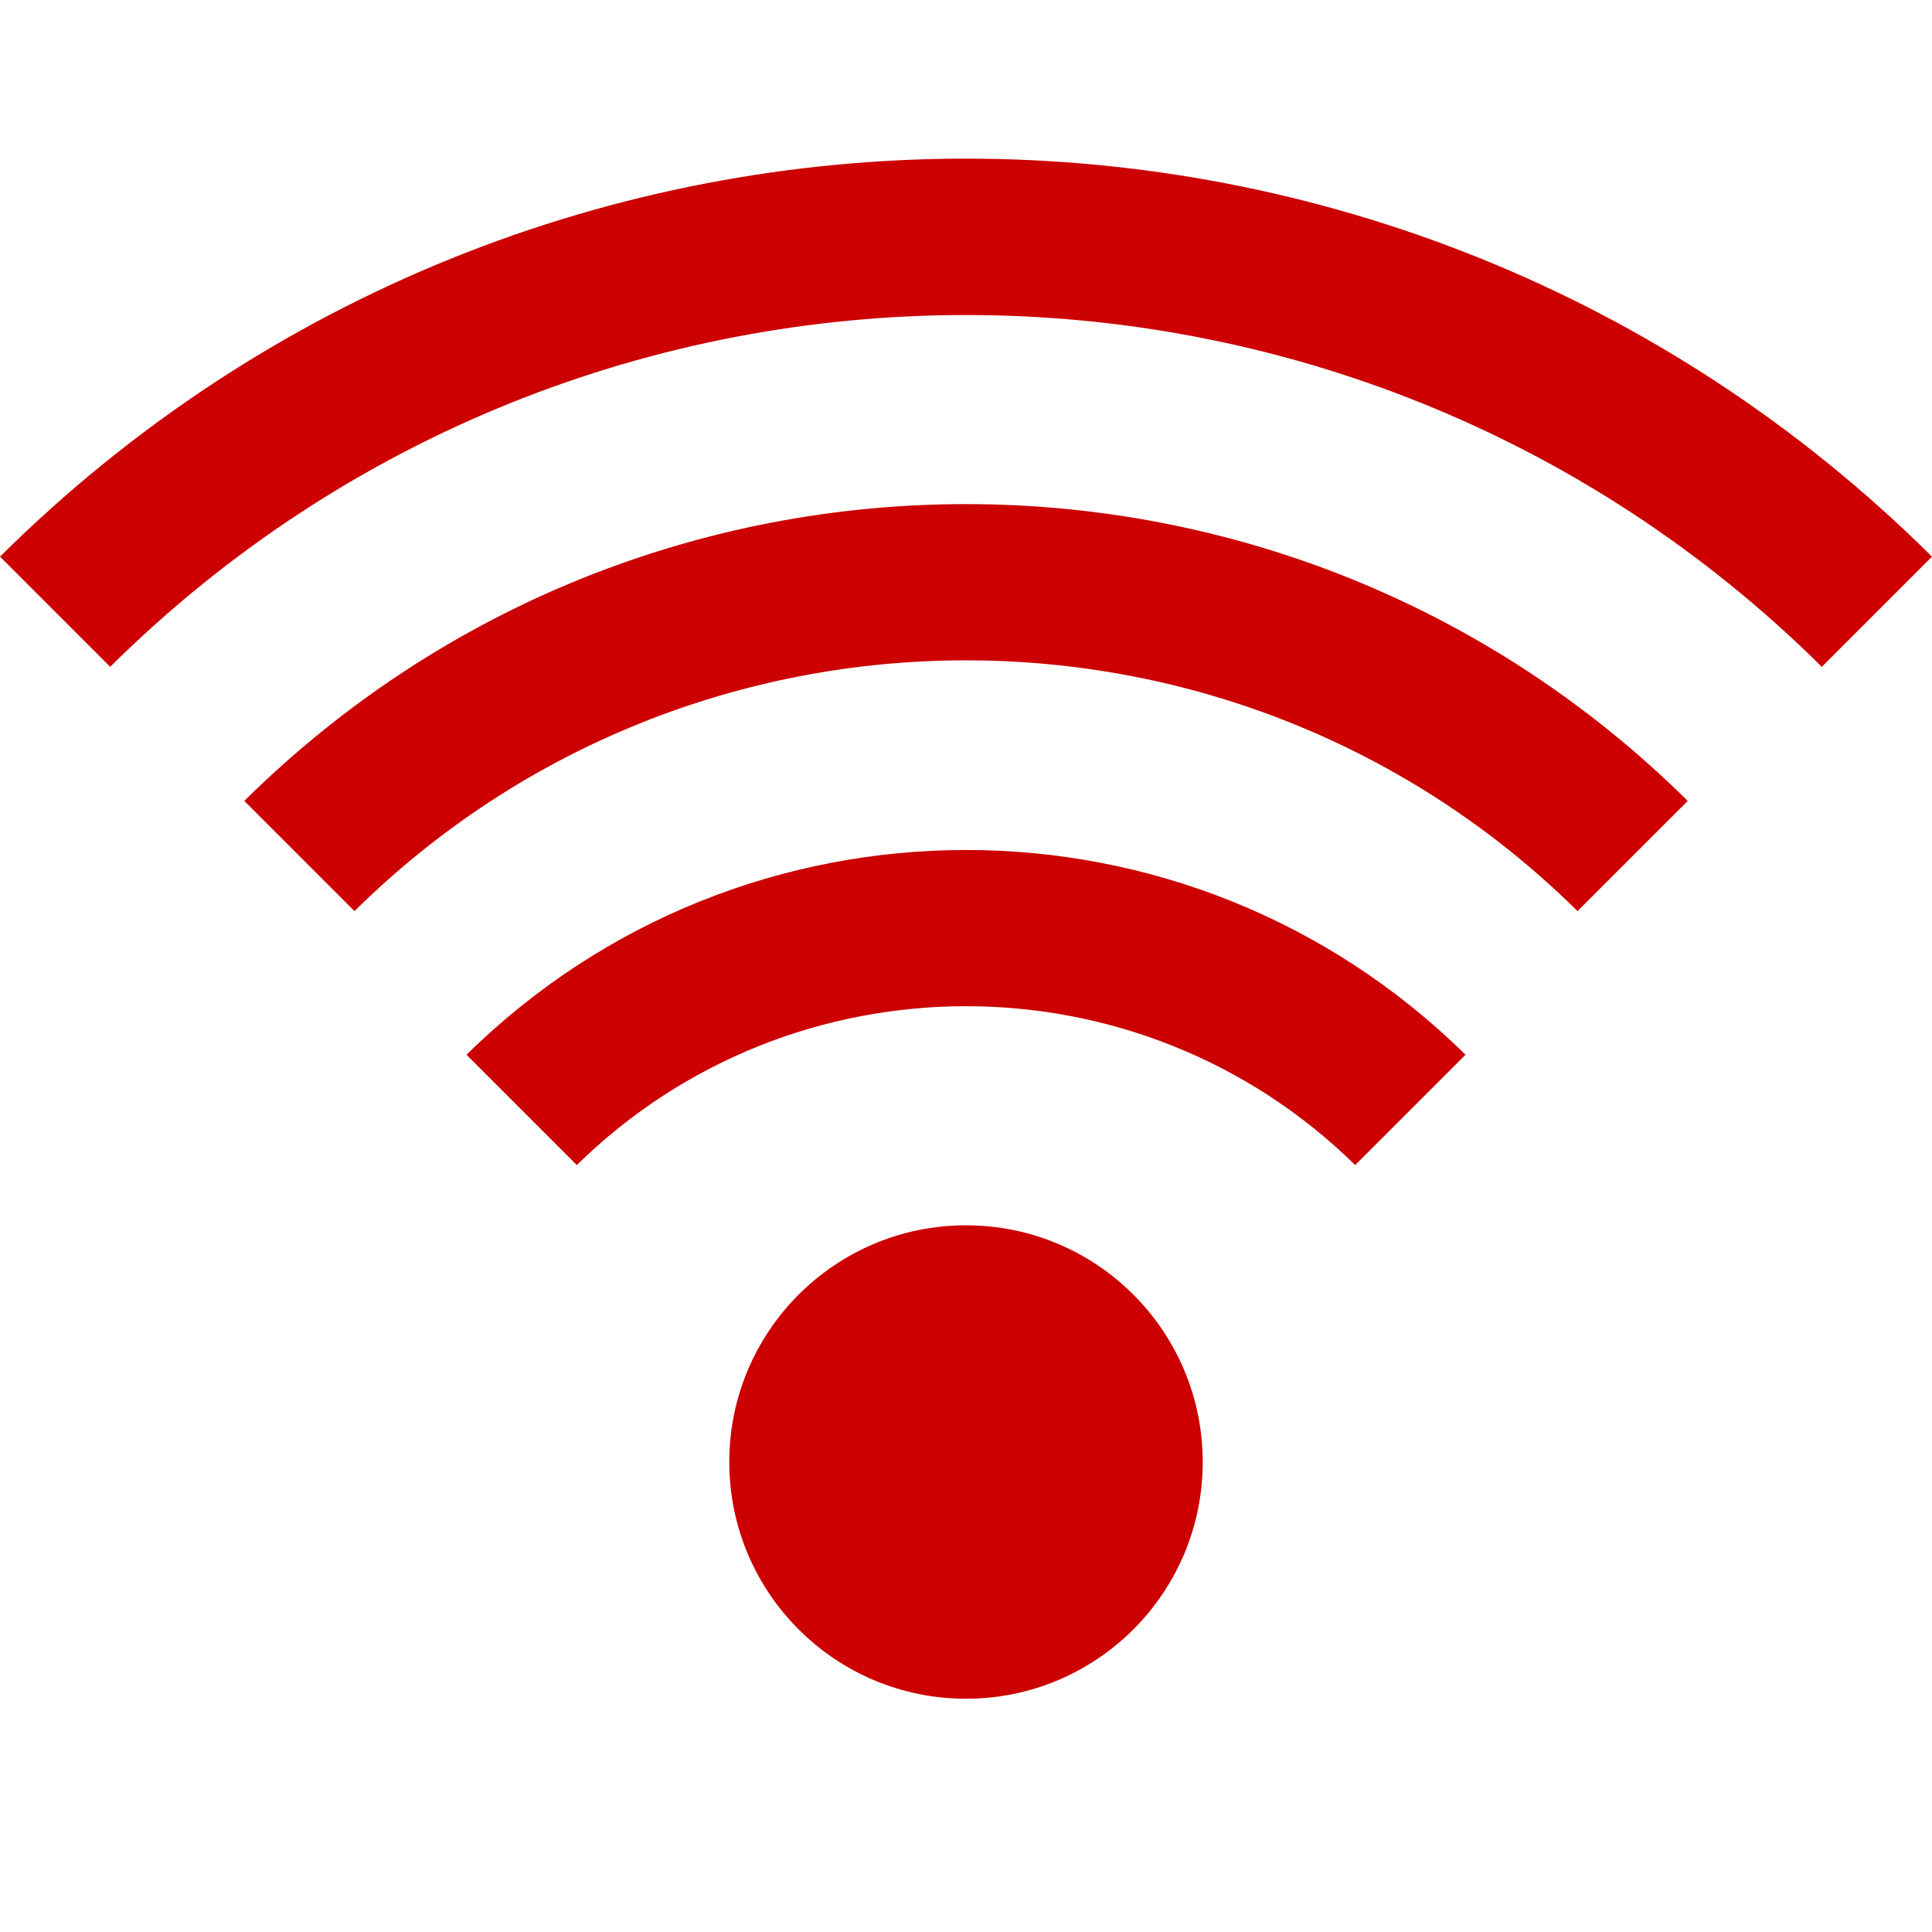
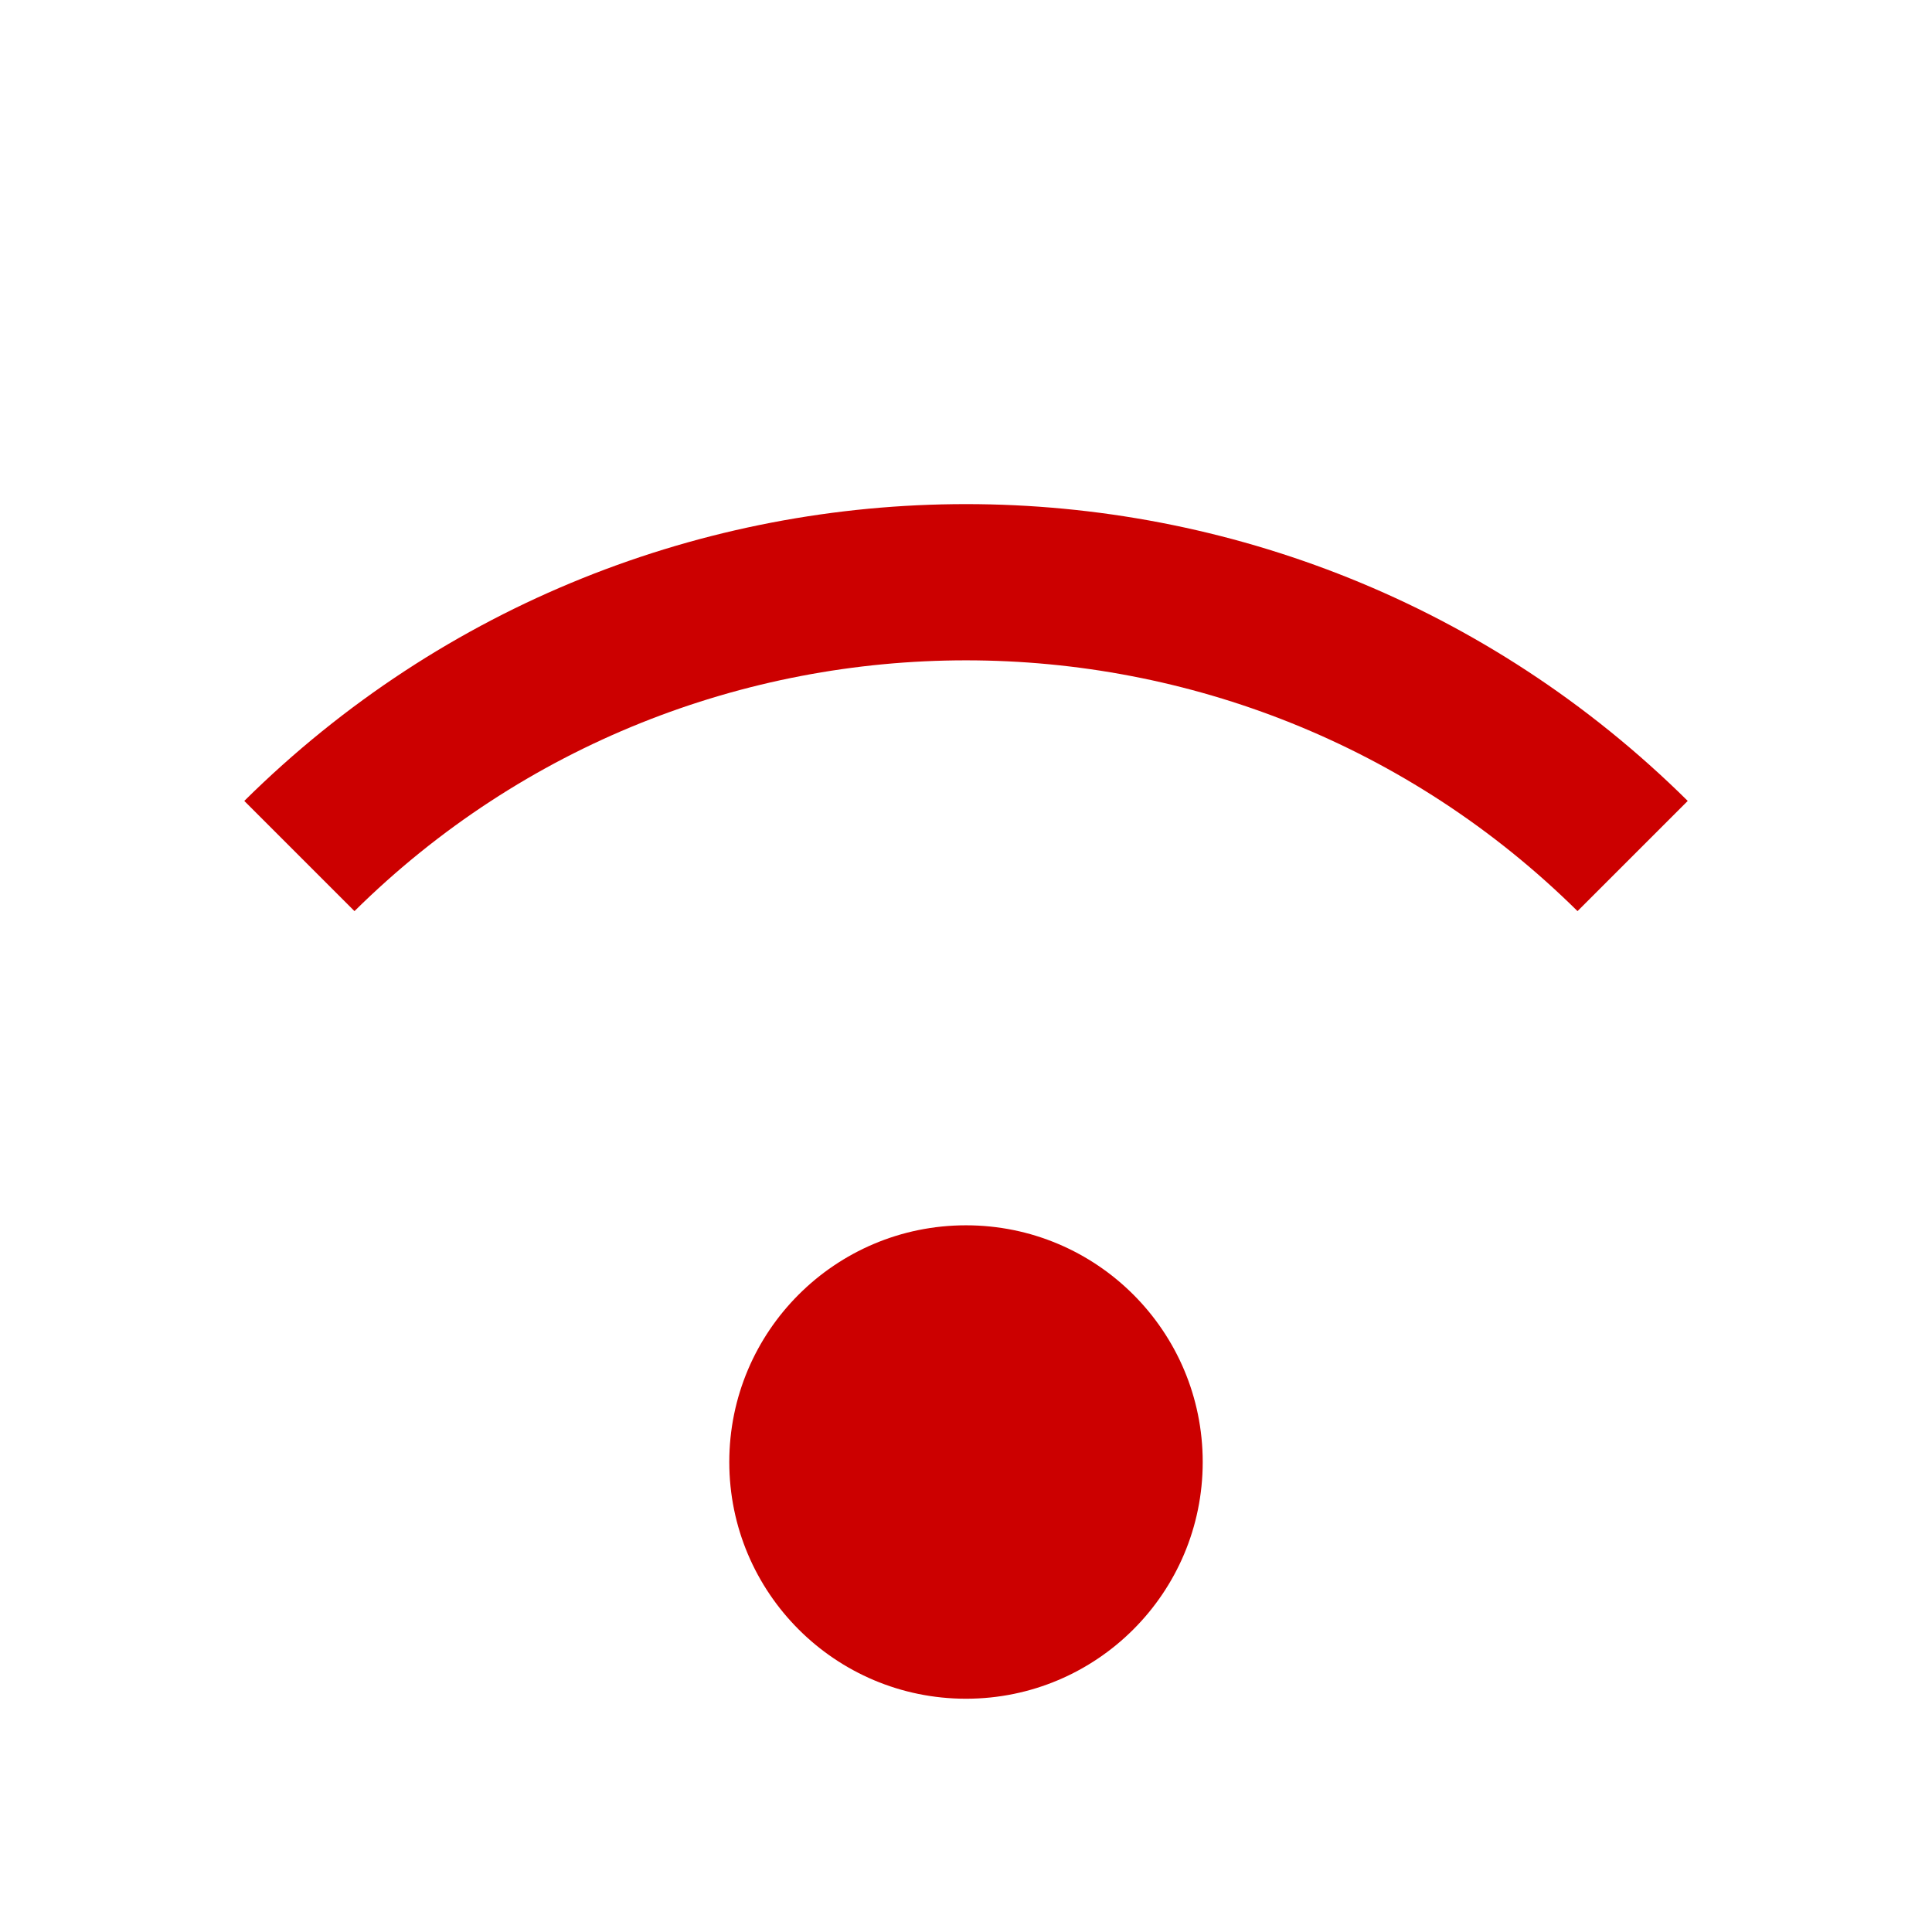
<svg xmlns="http://www.w3.org/2000/svg" version="1.1" id="help_Services" x="0px" y="0px" width="88px" height="88px" viewBox="0 0 88 88" enable-background="new 0 0 88 88" xml:space="preserve">
-   <path fill="#CC0000" d="M5.019,30.373L0,25.354c24.352-24.171,63.648-24.171,88,0l-5.019,5.019  C61.434,9.008,26.566,9.008,5.019,30.373z" />
  <path fill="#CC0000" d="M16.146,41.5l-5.019-5.019c18.207-18.026,47.54-18.026,65.747,0l-5.02,5.019  C56.443,26.27,31.557,26.27,16.146,41.5z" />
-   <path fill="#CC0000" d="M26.273,53.067l-5.024-5.024c12.616-12.436,32.885-12.436,45.502,0l-5.024,5.024  C51.899,43.419,36.101,43.419,26.273,53.067z" />
  <circle fill="#CC0000" cx="44" cy="66.593" r="10.782" />
</svg>